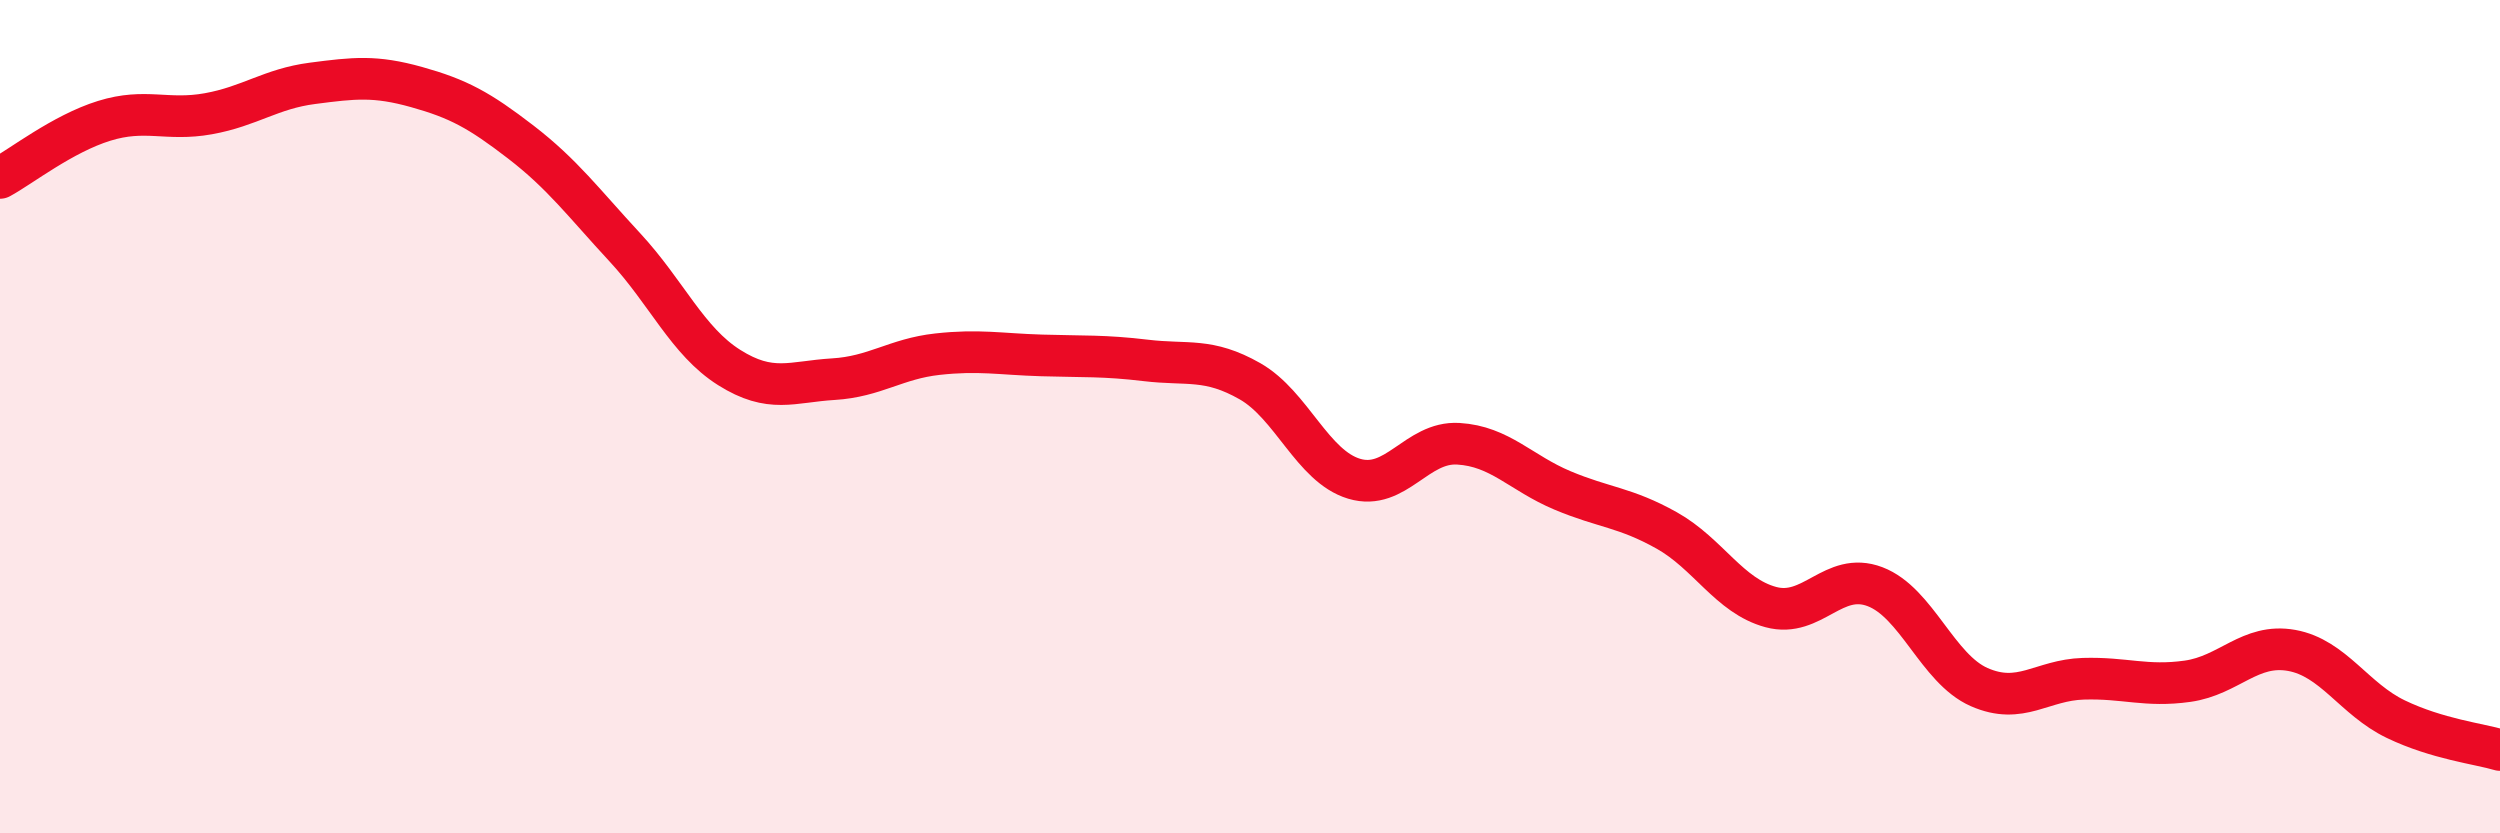
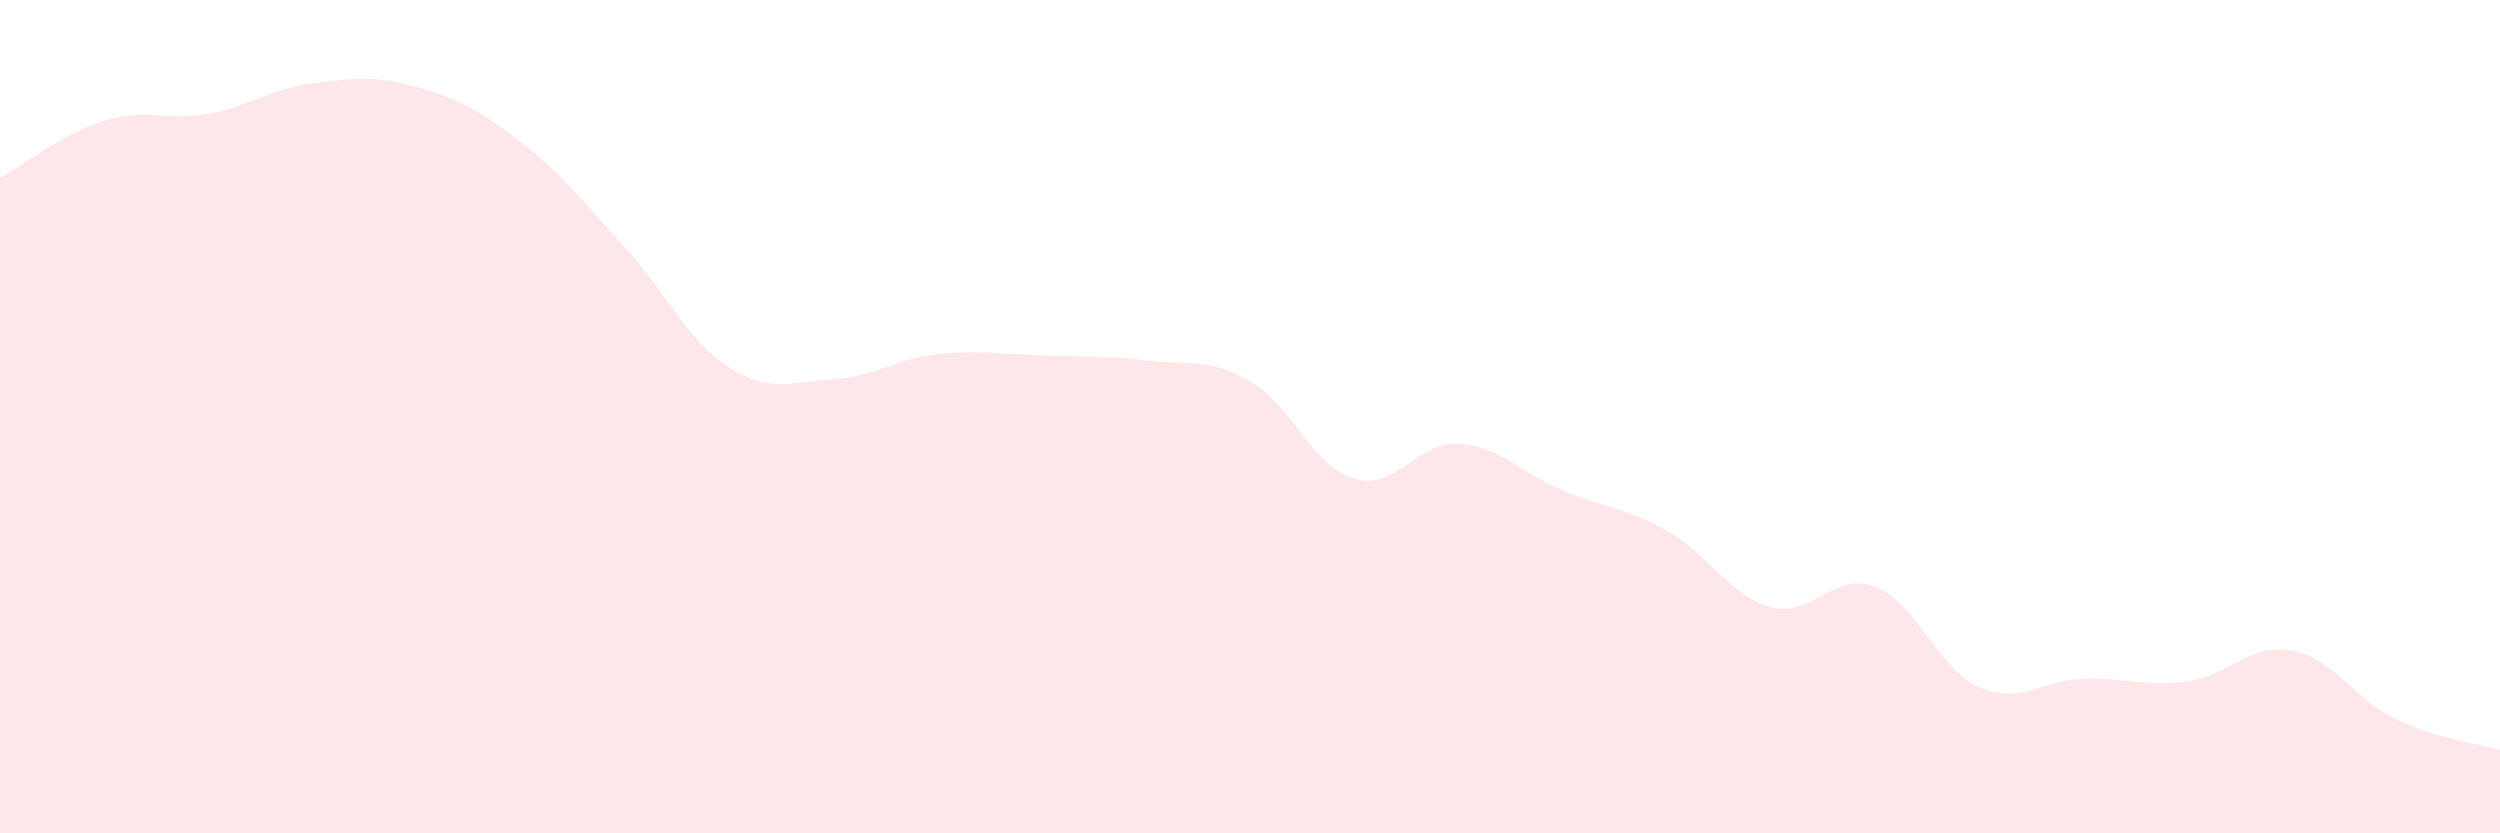
<svg xmlns="http://www.w3.org/2000/svg" width="60" height="20" viewBox="0 0 60 20">
  <path d="M 0,4.27 C 0.5,4 1.5,3.21 2.5,2.9 C 3.5,2.59 4,2.91 5,2.73 C 6,2.55 6.5,2.13 7.5,2 C 8.5,1.87 9,1.81 10,2.09 C 11,2.37 11.5,2.64 12.5,3.41 C 13.5,4.18 14,4.86 15,5.94 C 16,7.02 16.5,8.19 17.5,8.82 C 18.5,9.45 19,9.16 20,9.1 C 21,9.04 21.5,8.61 22.5,8.5 C 23.5,8.39 24,8.5 25,8.53 C 26,8.56 26.5,8.53 27.5,8.65 C 28.5,8.77 29,8.58 30,9.15 C 31,9.72 31.5,11.19 32.5,11.49 C 33.5,11.79 34,10.59 35,10.65 C 36,10.71 36.5,11.35 37.5,11.77 C 38.5,12.19 39,12.17 40,12.73 C 41,13.29 41.5,14.3 42.5,14.57 C 43.5,14.84 44,13.7 45,14.08 C 46,14.46 46.5,16.05 47.5,16.49 C 48.5,16.93 49,16.32 50,16.29 C 51,16.26 51.5,16.49 52.5,16.35 C 53.5,16.21 54,15.43 55,15.61 C 56,15.79 56.5,16.78 57.5,17.26 C 58.5,17.74 59.5,17.85 60,18L60 20L0 20Z" fill="#EB0A25" opacity="0.1" stroke-linecap="round" stroke-linejoin="round" />
-   <path d="M 0,4.27 C 0.5,4 1.5,3.21 2.5,2.9 C 3.5,2.59 4,2.91 5,2.73 C 6,2.55 6.5,2.13 7.5,2 C 8.5,1.87 9,1.81 10,2.09 C 11,2.37 11.5,2.64 12.5,3.41 C 13.5,4.18 14,4.86 15,5.94 C 16,7.02 16.5,8.19 17.5,8.82 C 18.5,9.45 19,9.16 20,9.1 C 21,9.04 21.5,8.61 22.5,8.5 C 23.5,8.39 24,8.5 25,8.53 C 26,8.56 26.5,8.53 27.5,8.65 C 28.5,8.77 29,8.58 30,9.15 C 31,9.72 31.5,11.19 32.5,11.49 C 33.5,11.79 34,10.59 35,10.65 C 36,10.71 36.5,11.35 37.5,11.77 C 38.5,12.19 39,12.17 40,12.73 C 41,13.29 41.5,14.3 42.5,14.57 C 43.5,14.84 44,13.7 45,14.08 C 46,14.46 46.5,16.05 47.5,16.49 C 48.5,16.93 49,16.32 50,16.29 C 51,16.26 51.5,16.49 52.5,16.35 C 53.5,16.21 54,15.43 55,15.61 C 56,15.79 56.5,16.78 57.5,17.26 C 58.5,17.74 59.5,17.85 60,18" stroke="#EB0A25" stroke-width="1" fill="none" stroke-linecap="round" stroke-linejoin="round" />
</svg>